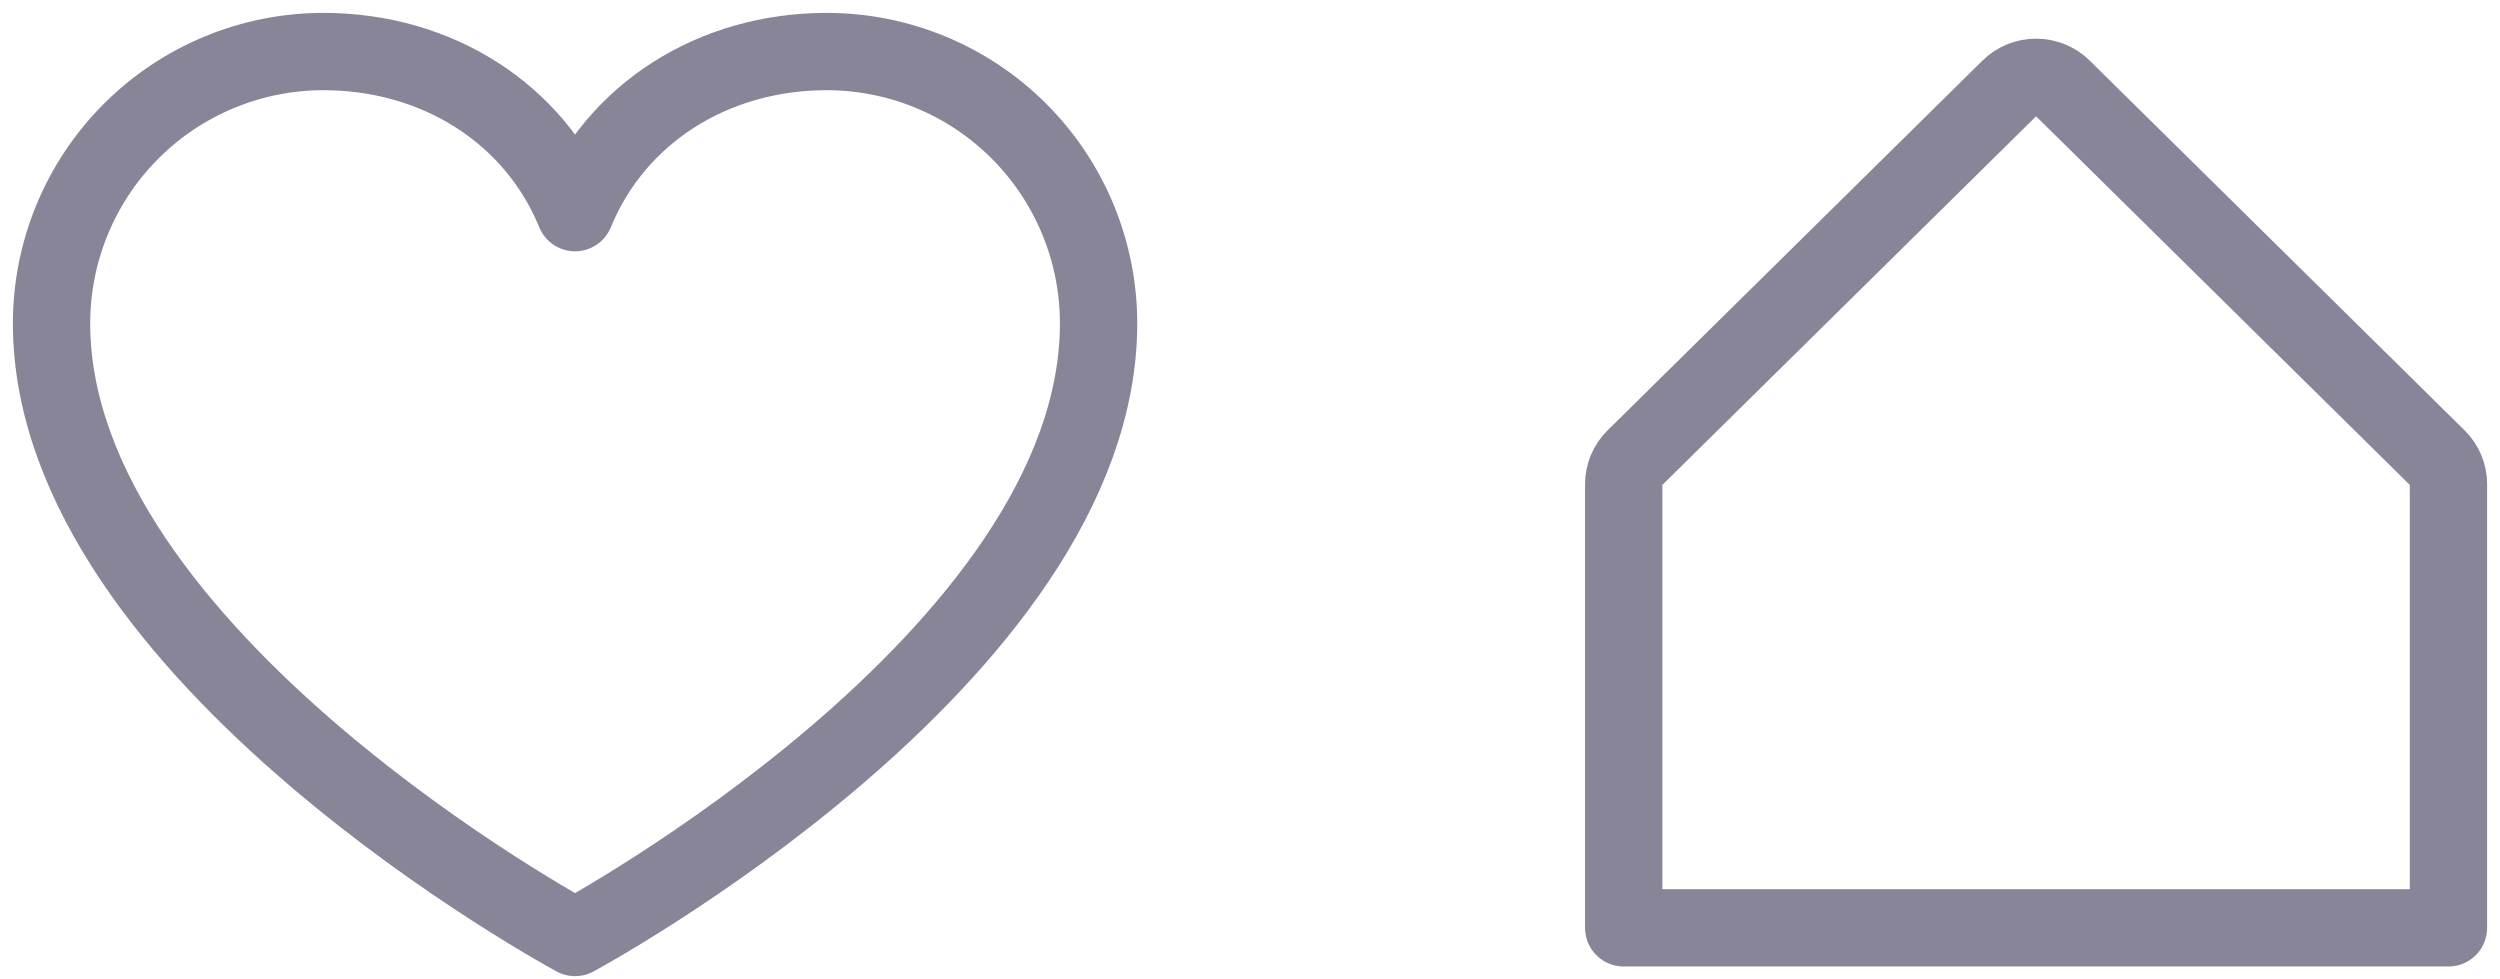
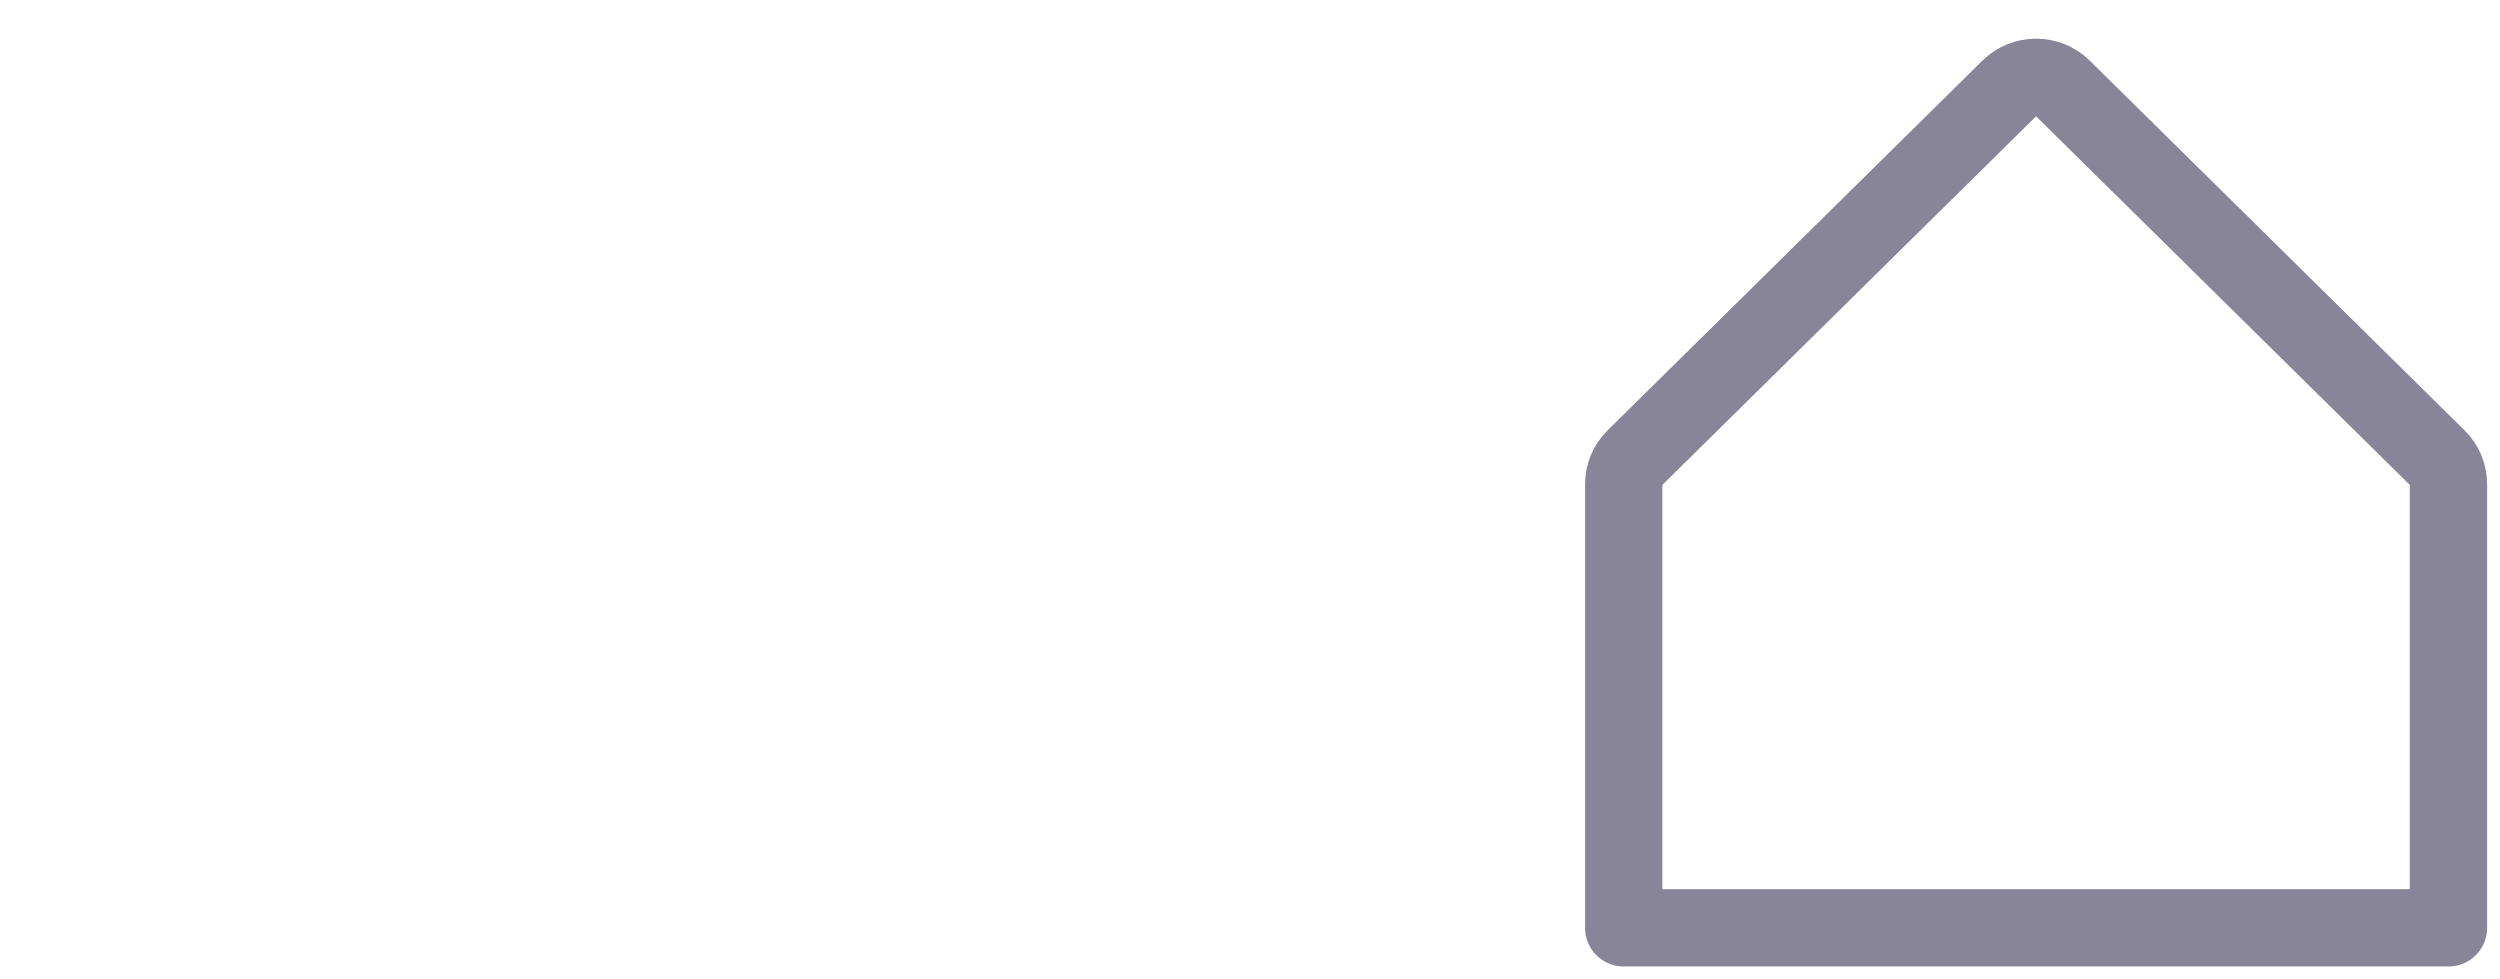
<svg xmlns="http://www.w3.org/2000/svg" width="97" height="38" viewBox="0 0 97 38" fill="none">
-   <path d="M22.312 36.375C22.312 36.375 2 25.438 2 12.547C2 9.75 3.111 7.067 5.089 5.089C7.067 3.111 9.75 2 12.547 2C16.959 2 20.738 4.404 22.312 8.25C23.887 4.404 27.666 2 32.078 2C34.875 2 37.558 3.111 39.536 5.089C41.514 7.067 42.625 9.75 42.625 12.547C42.625 25.438 22.312 36.375 22.312 36.375Z" stroke="#888599" stroke-width="3" stroke-linecap="round" stroke-linejoin="round" />
  <path d="M63 36H95V18.783C95 18.595 94.963 18.408 94.89 18.234C94.817 18.06 94.71 17.901 94.575 17.768L80.029 3.421C79.894 3.287 79.734 3.182 79.557 3.109C79.38 3.037 79.191 3 79 3C78.809 3 78.62 3.037 78.443 3.109C78.266 3.182 78.106 3.287 77.971 3.421L63.425 17.768C63.29 17.901 63.183 18.06 63.11 18.234C63.037 18.408 63 18.595 63 18.783V36Z" stroke="#888599" stroke-width="3" stroke-linecap="round" stroke-linejoin="round" />
</svg>